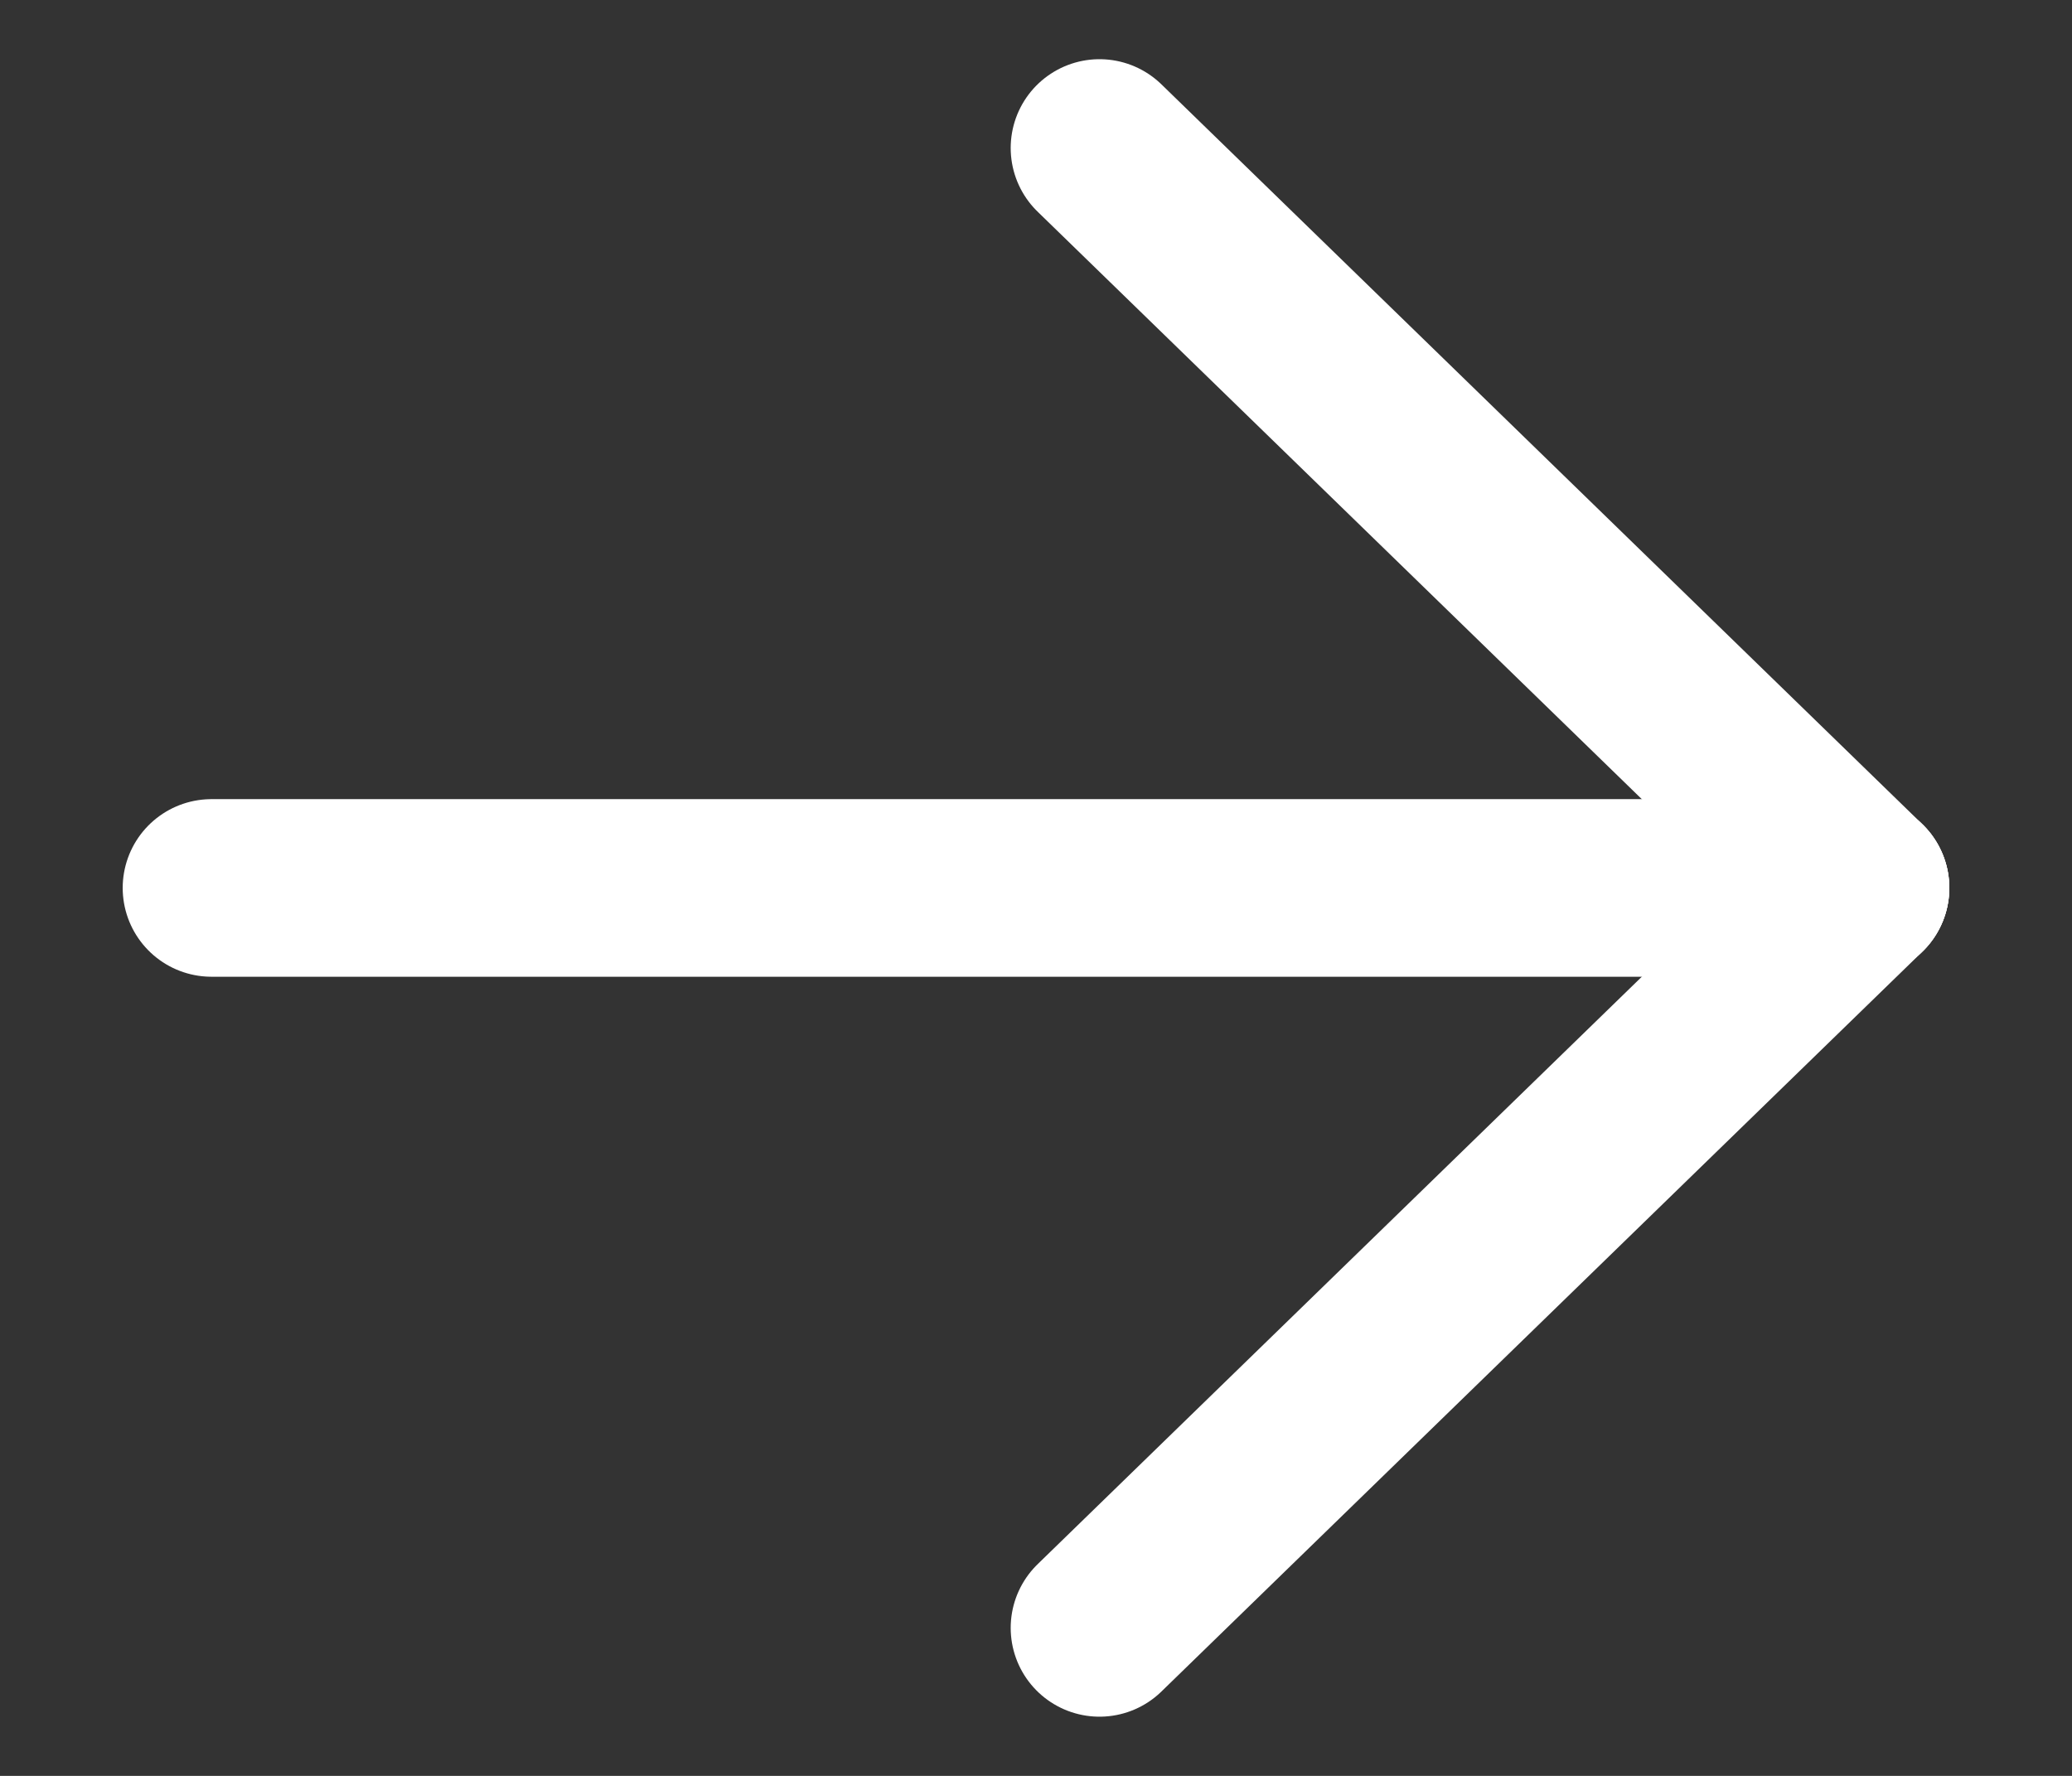
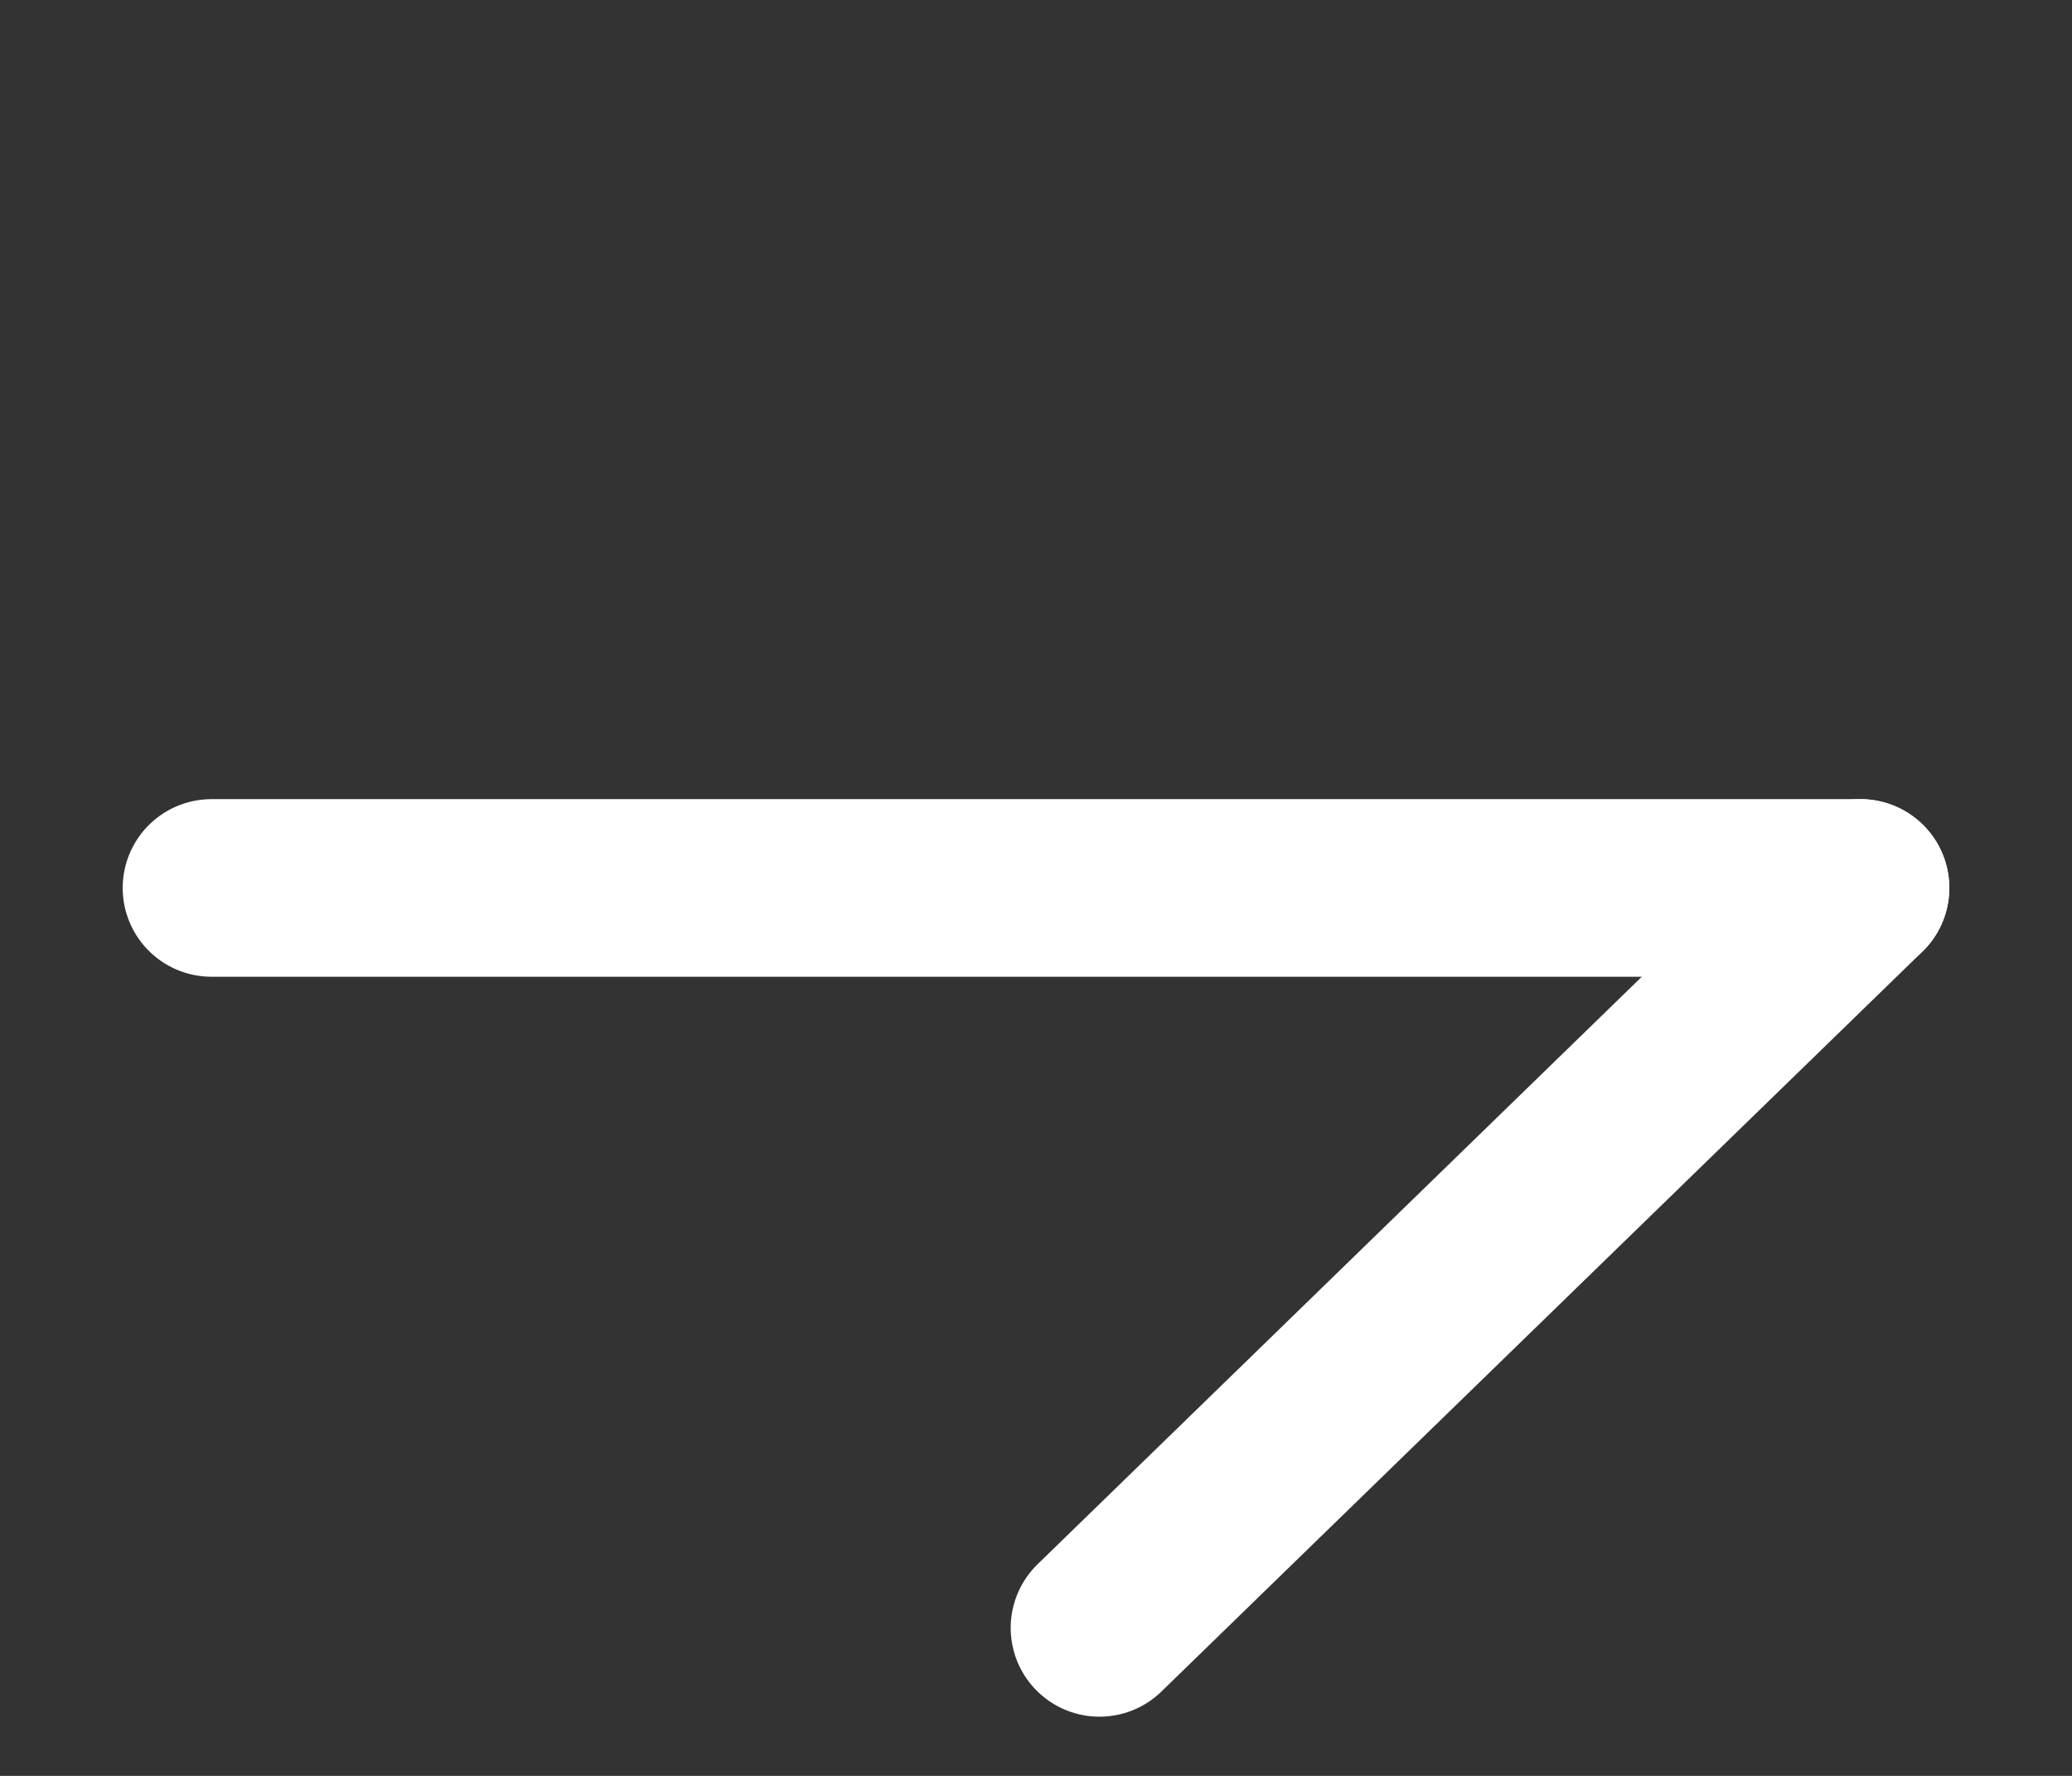
<svg xmlns="http://www.w3.org/2000/svg" width="14" height="12" viewBox="0 0 14 12" fill="none">
  <rect x="0" y="0" width="14" height="12" fill="#333333" stroke="none" />
-   <path d="M7.429 1L12.571 6" stroke="white" stroke-width="1.2" stroke-linecap="round" />
  <path d="M12.571 6L1.429 6" stroke="white" stroke-width="1.2" stroke-linecap="round" />
  <path d="M7.429 11L12.571 6" stroke="white" stroke-width="1.2" stroke-linecap="round" />
</svg>